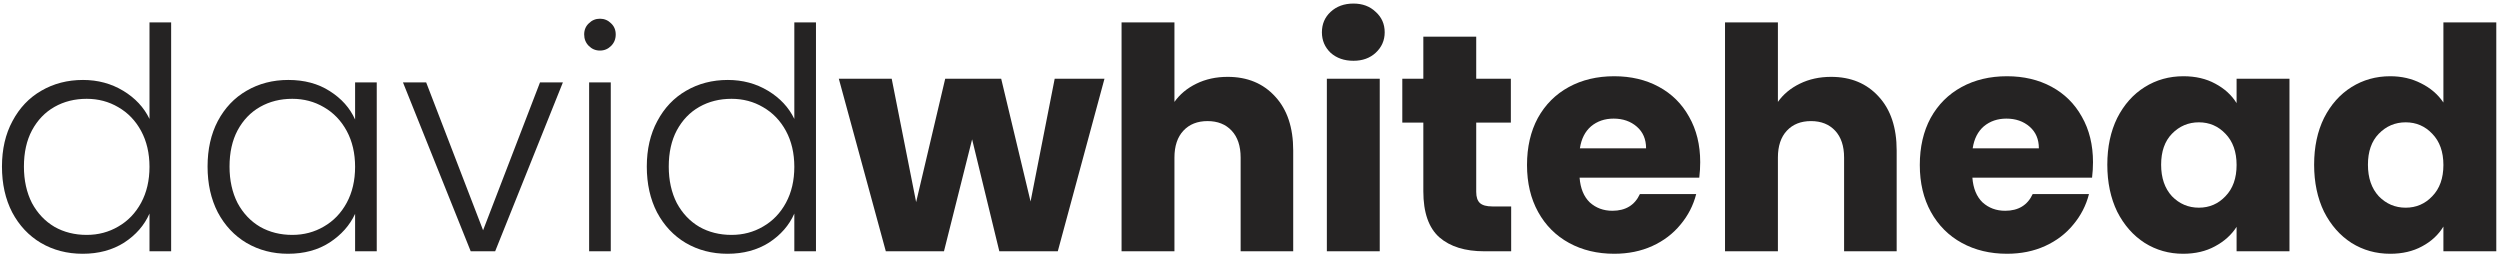
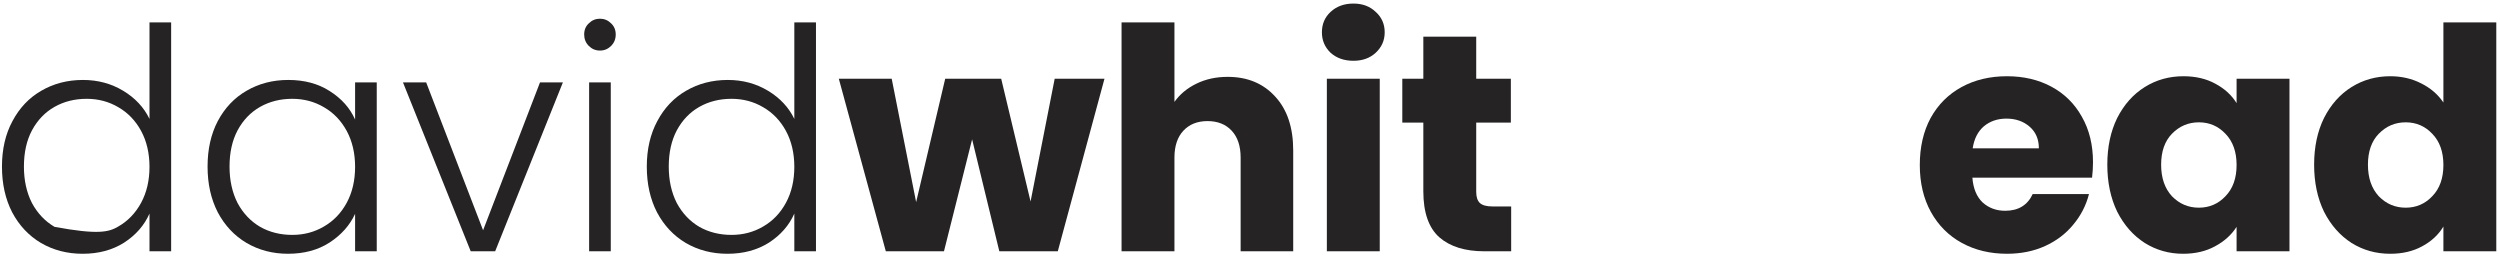
<svg xmlns="http://www.w3.org/2000/svg" width="388" height="40" viewBox="0 0 388 40" fill="none">
  <path d="M359.152 25.561C359.152 22.808 359.664 20.392 360.688 18.312C361.744 16.233 363.168 14.633 364.96 13.512C366.752 12.393 368.752 11.832 370.96 11.832C372.72 11.832 374.32 12.2 375.76 12.937C377.232 13.672 378.384 14.665 379.216 15.912V3.48H387.424V39.001H379.216V35.16C378.448 36.441 377.344 37.465 375.904 38.233C374.496 39.001 372.848 39.385 370.96 39.385C368.752 39.385 366.752 38.825 364.96 37.705C363.168 36.553 361.744 34.937 360.688 32.856C359.664 30.744 359.152 28.312 359.152 25.561ZM379.216 25.608C379.216 23.561 378.64 21.945 377.488 20.761C376.368 19.576 374.992 18.985 373.36 18.985C371.728 18.985 370.336 19.576 369.184 20.761C368.064 21.913 367.504 23.512 367.504 25.561C367.504 27.608 368.064 29.241 369.184 30.456C370.336 31.64 371.728 32.233 373.36 32.233C374.992 32.233 376.368 31.64 377.488 30.456C378.64 29.273 379.216 27.657 379.216 25.608Z" fill="#252323" />
  <path d="M327.055 25.56C327.055 22.808 327.567 20.392 328.591 18.312C329.647 16.232 331.071 14.632 332.863 13.512C334.655 12.392 336.655 11.832 338.863 11.832C340.751 11.832 342.399 12.216 343.807 12.984C345.247 13.752 346.351 14.76 347.119 16.008V12.216H355.327V39H347.119V35.208C346.319 36.456 345.199 37.464 343.759 38.232C342.351 39 340.703 39.384 338.815 39.384C336.639 39.384 334.655 38.824 332.863 37.704C331.071 36.552 329.647 34.936 328.591 32.856C327.567 30.744 327.055 28.312 327.055 25.56ZM347.119 25.608C347.119 23.56 346.543 21.944 345.391 20.76C344.271 19.576 342.895 18.984 341.263 18.984C339.631 18.984 338.239 19.576 337.087 20.76C335.967 21.912 335.407 23.512 335.407 25.56C335.407 27.608 335.967 29.24 337.087 30.456C338.239 31.64 339.631 32.232 341.263 32.232C342.895 32.232 344.271 31.64 345.391 30.456C346.543 29.272 347.119 27.656 347.119 25.608Z" fill="#252323" />
  <path d="M324.833 25.176C324.833 25.944 324.785 26.744 324.689 27.576H306.113C306.241 29.24 306.769 30.52 307.697 31.416C308.657 32.28 309.825 32.712 311.201 32.712C313.249 32.712 314.673 31.848 315.473 30.12H324.209C323.761 31.88 322.945 33.464 321.761 34.872C320.609 36.28 319.153 37.384 317.393 38.184C315.633 38.984 313.665 39.384 311.489 39.384C308.865 39.384 306.529 38.824 304.481 37.704C302.433 36.584 300.833 34.984 299.681 32.904C298.529 30.824 297.953 28.392 297.953 25.608C297.953 22.824 298.513 20.392 299.633 18.312C300.785 16.232 302.385 14.632 304.433 13.512C306.481 12.392 308.833 11.832 311.489 11.832C314.081 11.832 316.385 12.376 318.401 13.464C320.417 14.552 321.985 16.104 323.105 18.12C324.257 20.136 324.833 22.488 324.833 25.176ZM316.433 23.016C316.433 21.608 315.953 20.488 314.993 19.656C314.033 18.824 312.833 18.408 311.393 18.408C310.017 18.408 308.849 18.808 307.889 19.608C306.961 20.408 306.385 21.544 306.161 23.016H316.433Z" fill="#252323" />
-   <path d="M284.187 11.928C287.259 11.928 289.723 12.953 291.579 15.001C293.435 17.017 294.363 19.8 294.363 23.352V39.001H286.203V24.456C286.203 22.665 285.739 21.273 284.811 20.28C283.883 19.288 282.635 18.793 281.067 18.793C279.499 18.793 278.251 19.288 277.323 20.28C276.395 21.273 275.931 22.665 275.931 24.456V39.001H267.723V3.48H275.931V15.816C276.763 14.633 277.899 13.688 279.339 12.985C280.779 12.28 282.395 11.928 284.187 11.928Z" fill="#252323" />
-   <path d="M263.872 25.176C263.872 25.944 263.824 26.744 263.728 27.576H245.152C245.28 29.24 245.808 30.52 246.736 31.416C247.696 32.28 248.864 32.712 250.24 32.712C252.288 32.712 253.712 31.848 254.512 30.12H263.248C262.8 31.88 261.984 33.464 260.8 34.872C259.648 36.28 258.192 37.384 256.432 38.184C254.672 38.984 252.704 39.384 250.528 39.384C247.904 39.384 245.568 38.824 243.52 37.704C241.472 36.584 239.872 34.984 238.72 32.904C237.568 30.824 236.992 28.392 236.992 25.608C236.992 22.824 237.552 20.392 238.672 18.312C239.824 16.232 241.424 14.632 243.472 13.512C245.52 12.392 247.872 11.832 250.528 11.832C253.12 11.832 255.424 12.376 257.44 13.464C259.456 14.552 261.024 16.104 262.144 18.12C263.296 20.136 263.872 22.488 263.872 25.176ZM255.472 23.016C255.472 21.608 254.992 20.488 254.032 19.656C253.072 18.824 251.872 18.408 250.432 18.408C249.056 18.408 247.888 18.808 246.928 19.608C246 20.408 245.424 21.544 245.2 23.016H255.472Z" fill="#252323" />
  <path d="M234.533 32.039V38.999H230.357C227.381 38.999 225.061 38.279 223.397 36.84C221.733 35.367 220.901 32.983 220.901 29.688V19.032H217.637V12.216H220.901V5.688H229.109V12.216H234.485V19.032H229.109V29.784C229.109 30.584 229.301 31.16 229.685 31.512C230.069 31.863 230.709 32.039 231.605 32.039H234.533Z" fill="#252323" />
  <path d="M210.056 9.433C208.616 9.433 207.432 9.017 206.504 8.185C205.608 7.321 205.16 6.265 205.16 5.017C205.16 3.737 205.608 2.681 206.504 1.849C207.432 0.985 208.616 0.553 210.056 0.553C211.464 0.553 212.616 0.985 213.512 1.849C214.44 2.681 214.904 3.737 214.904 5.017C214.904 6.265 214.44 7.321 213.512 8.185C212.616 9.017 211.464 9.433 210.056 9.433ZM214.136 12.217V39.001H205.928V12.217H214.136Z" fill="#252323" />
  <path d="M190.53 11.928C193.602 11.928 196.066 12.953 197.922 15.001C199.778 17.017 200.706 19.8 200.706 23.352V39.001H192.546V24.456C192.546 22.665 192.082 21.273 191.154 20.28C190.226 19.288 188.978 18.793 187.41 18.793C185.842 18.793 184.594 19.288 183.666 20.28C182.738 21.273 182.274 22.665 182.274 24.456V39.001H174.066V3.48H182.274V15.816C183.106 14.633 184.242 13.688 185.682 12.985C187.122 12.28 188.738 11.928 190.53 11.928Z" fill="#252323" />
  <path d="M171.416 12.217L164.168 39.001H155.096L150.872 21.625L146.504 39.001H137.48L130.184 12.217H138.392L142.184 31.369L146.696 12.217H155.384L159.944 31.273L163.688 12.217H171.416Z" fill="#252323" />
  <path d="M100.383 25.849C100.383 23.16 100.927 20.808 102.015 18.793C103.103 16.744 104.591 15.177 106.479 14.088C108.399 12.969 110.559 12.409 112.959 12.409C115.263 12.409 117.343 12.969 119.199 14.088C121.055 15.209 122.415 16.665 123.279 18.456V3.48H126.639V39.001H123.279V33.145C122.479 34.968 121.167 36.472 119.343 37.657C117.519 38.809 115.375 39.385 112.911 39.385C110.511 39.385 108.351 38.825 106.431 37.705C104.543 36.584 103.055 35.001 101.967 32.953C100.911 30.904 100.383 28.537 100.383 25.849ZM123.279 25.896C123.279 23.785 122.847 21.928 121.983 20.328C121.119 18.729 119.935 17.497 118.431 16.633C116.959 15.768 115.327 15.336 113.535 15.336C111.679 15.336 110.015 15.752 108.543 16.584C107.071 17.416 105.903 18.633 105.039 20.233C104.207 21.8 103.791 23.672 103.791 25.849C103.791 27.992 104.207 29.881 105.039 31.512C105.903 33.112 107.071 34.344 108.543 35.209C110.015 36.041 111.679 36.456 113.535 36.456C115.327 36.456 116.959 36.025 118.431 35.16C119.935 34.297 121.119 33.065 121.983 31.465C122.847 29.864 123.279 28.009 123.279 25.896Z" fill="#252323" />
  <path d="M93.112 7.848C92.44 7.848 91.864 7.608 91.384 7.128C90.904 6.648 90.664 6.056 90.664 5.352C90.664 4.648 90.904 4.072 91.384 3.624C91.864 3.144 92.44 2.904 93.112 2.904C93.784 2.904 94.36 3.144 94.84 3.624C95.32 4.072 95.56 4.648 95.56 5.352C95.56 6.056 95.32 6.648 94.84 7.128C94.36 7.608 93.784 7.848 93.112 7.848ZM94.792 12.792V39H91.432V12.792H94.792Z" fill="#252323" />
  <path d="M74.975 35.737L83.807 12.793H87.359L76.847 39.001H73.055L62.543 12.793H66.143L74.975 35.737Z" fill="#252323" />
  <path d="M32.215 25.848C32.215 23.16 32.743 20.808 33.799 18.792C34.887 16.744 36.375 15.176 38.263 14.088C40.183 12.968 42.343 12.408 44.743 12.408C47.239 12.408 49.383 12.984 51.175 14.136C52.999 15.288 54.311 16.76 55.111 18.552V12.792H58.471V39H55.111V33.192C54.279 34.984 52.951 36.472 51.127 37.656C49.335 38.808 47.191 39.384 44.695 39.384C42.327 39.384 40.183 38.824 38.263 37.704C36.375 36.584 34.887 35 33.799 32.952C32.743 30.904 32.215 28.536 32.215 25.848ZM55.111 25.896C55.111 23.784 54.679 21.928 53.815 20.328C52.951 18.728 51.767 17.496 50.263 16.632C48.791 15.768 47.159 15.336 45.367 15.336C43.511 15.336 41.847 15.752 40.375 16.584C38.903 17.416 37.735 18.632 36.871 20.232C36.039 21.8 35.623 23.672 35.623 25.848C35.623 27.992 36.039 29.88 36.871 31.512C37.735 33.112 38.903 34.344 40.375 35.208C41.847 36.04 43.511 36.456 45.367 36.456C47.159 36.456 48.791 36.024 50.263 35.16C51.767 34.296 52.951 33.064 53.815 31.464C54.679 29.864 55.111 28.008 55.111 25.896Z" fill="#252323" />
-   <path d="M0.305 25.849C0.305 23.16 0.849 20.808 1.937 18.793C3.025 16.744 4.513 15.177 6.401 14.088C8.321 12.969 10.481 12.409 12.881 12.409C15.185 12.409 17.265 12.969 19.121 14.088C20.977 15.209 22.337 16.665 23.201 18.456V3.48H26.561V39.001H23.201V33.145C22.401 34.968 21.089 36.472 19.265 37.657C17.441 38.809 15.297 39.385 12.833 39.385C10.433 39.385 8.273 38.825 6.353 37.705C4.465 36.584 2.977 35.001 1.889 32.953C0.833 30.904 0.305 28.537 0.305 25.849ZM23.201 25.896C23.201 23.785 22.769 21.928 21.905 20.328C21.041 18.729 19.857 17.497 18.353 16.633C16.881 15.768 15.249 15.336 13.457 15.336C11.601 15.336 9.937 15.752 8.465 16.584C6.993 17.416 5.825 18.633 4.961 20.233C4.129 21.8 3.713 23.672 3.713 25.849C3.713 27.992 4.129 29.881 4.961 31.512C5.825 33.112 6.993 34.344 8.465 35.209C9.937 36.041 11.601 36.456 13.457 36.456C15.249 36.456 16.881 36.025 18.353 35.16C19.857 34.297 21.041 33.065 21.905 31.465C22.769 29.864 23.201 28.009 23.201 25.896Z" fill="#252323" />
+   <path d="M0.305 25.849C0.305 23.16 0.849 20.808 1.937 18.793C3.025 16.744 4.513 15.177 6.401 14.088C8.321 12.969 10.481 12.409 12.881 12.409C15.185 12.409 17.265 12.969 19.121 14.088C20.977 15.209 22.337 16.665 23.201 18.456V3.48H26.561V39.001H23.201V33.145C22.401 34.968 21.089 36.472 19.265 37.657C17.441 38.809 15.297 39.385 12.833 39.385C10.433 39.385 8.273 38.825 6.353 37.705C4.465 36.584 2.977 35.001 1.889 32.953C0.833 30.904 0.305 28.537 0.305 25.849ZM23.201 25.896C23.201 23.785 22.769 21.928 21.905 20.328C21.041 18.729 19.857 17.497 18.353 16.633C16.881 15.768 15.249 15.336 13.457 15.336C11.601 15.336 9.937 15.752 8.465 16.584C6.993 17.416 5.825 18.633 4.961 20.233C4.129 21.8 3.713 23.672 3.713 25.849C3.713 27.992 4.129 29.881 4.961 31.512C5.825 33.112 6.993 34.344 8.465 35.209C15.249 36.456 16.881 36.025 18.353 35.16C19.857 34.297 21.041 33.065 21.905 31.465C22.769 29.864 23.201 28.009 23.201 25.896Z" fill="#252323" />
</svg>